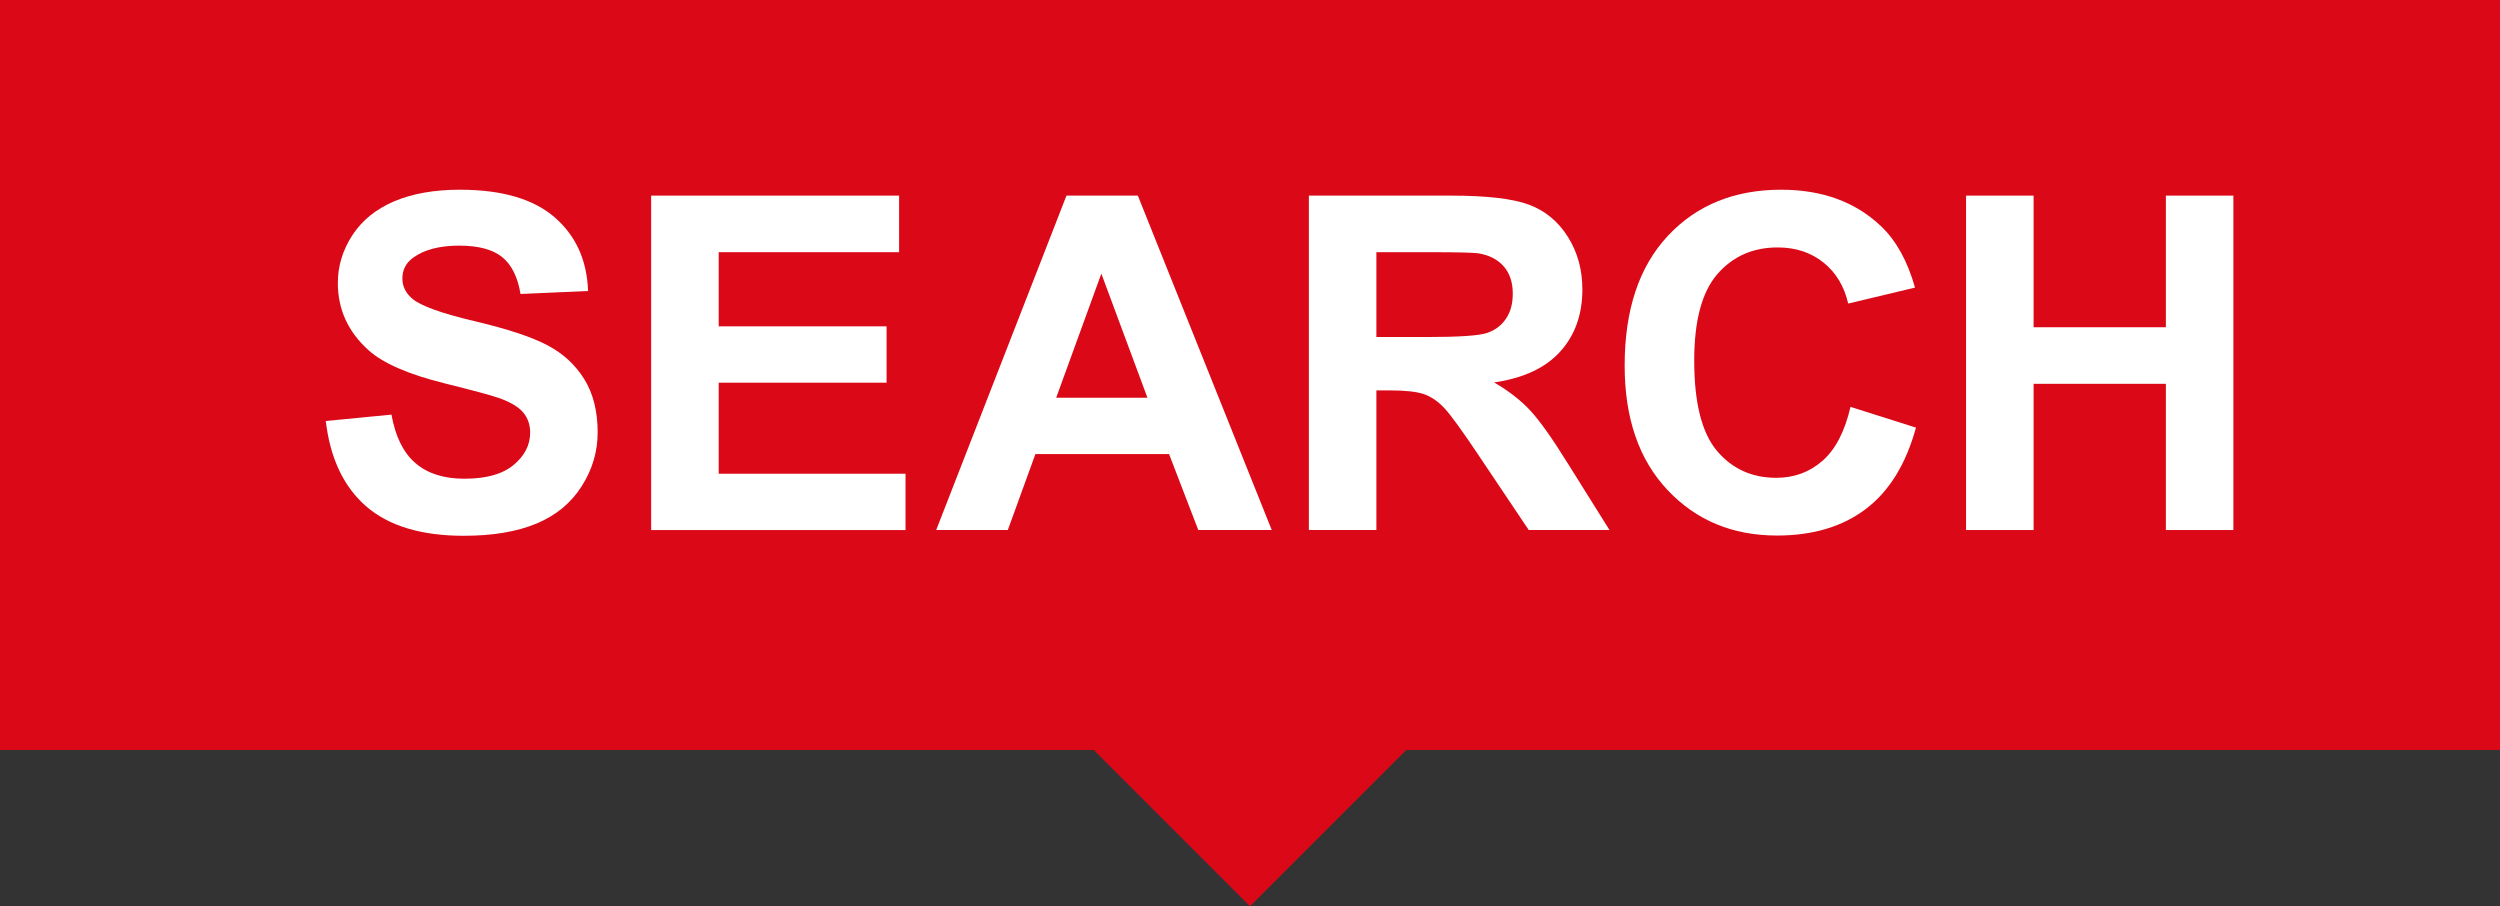
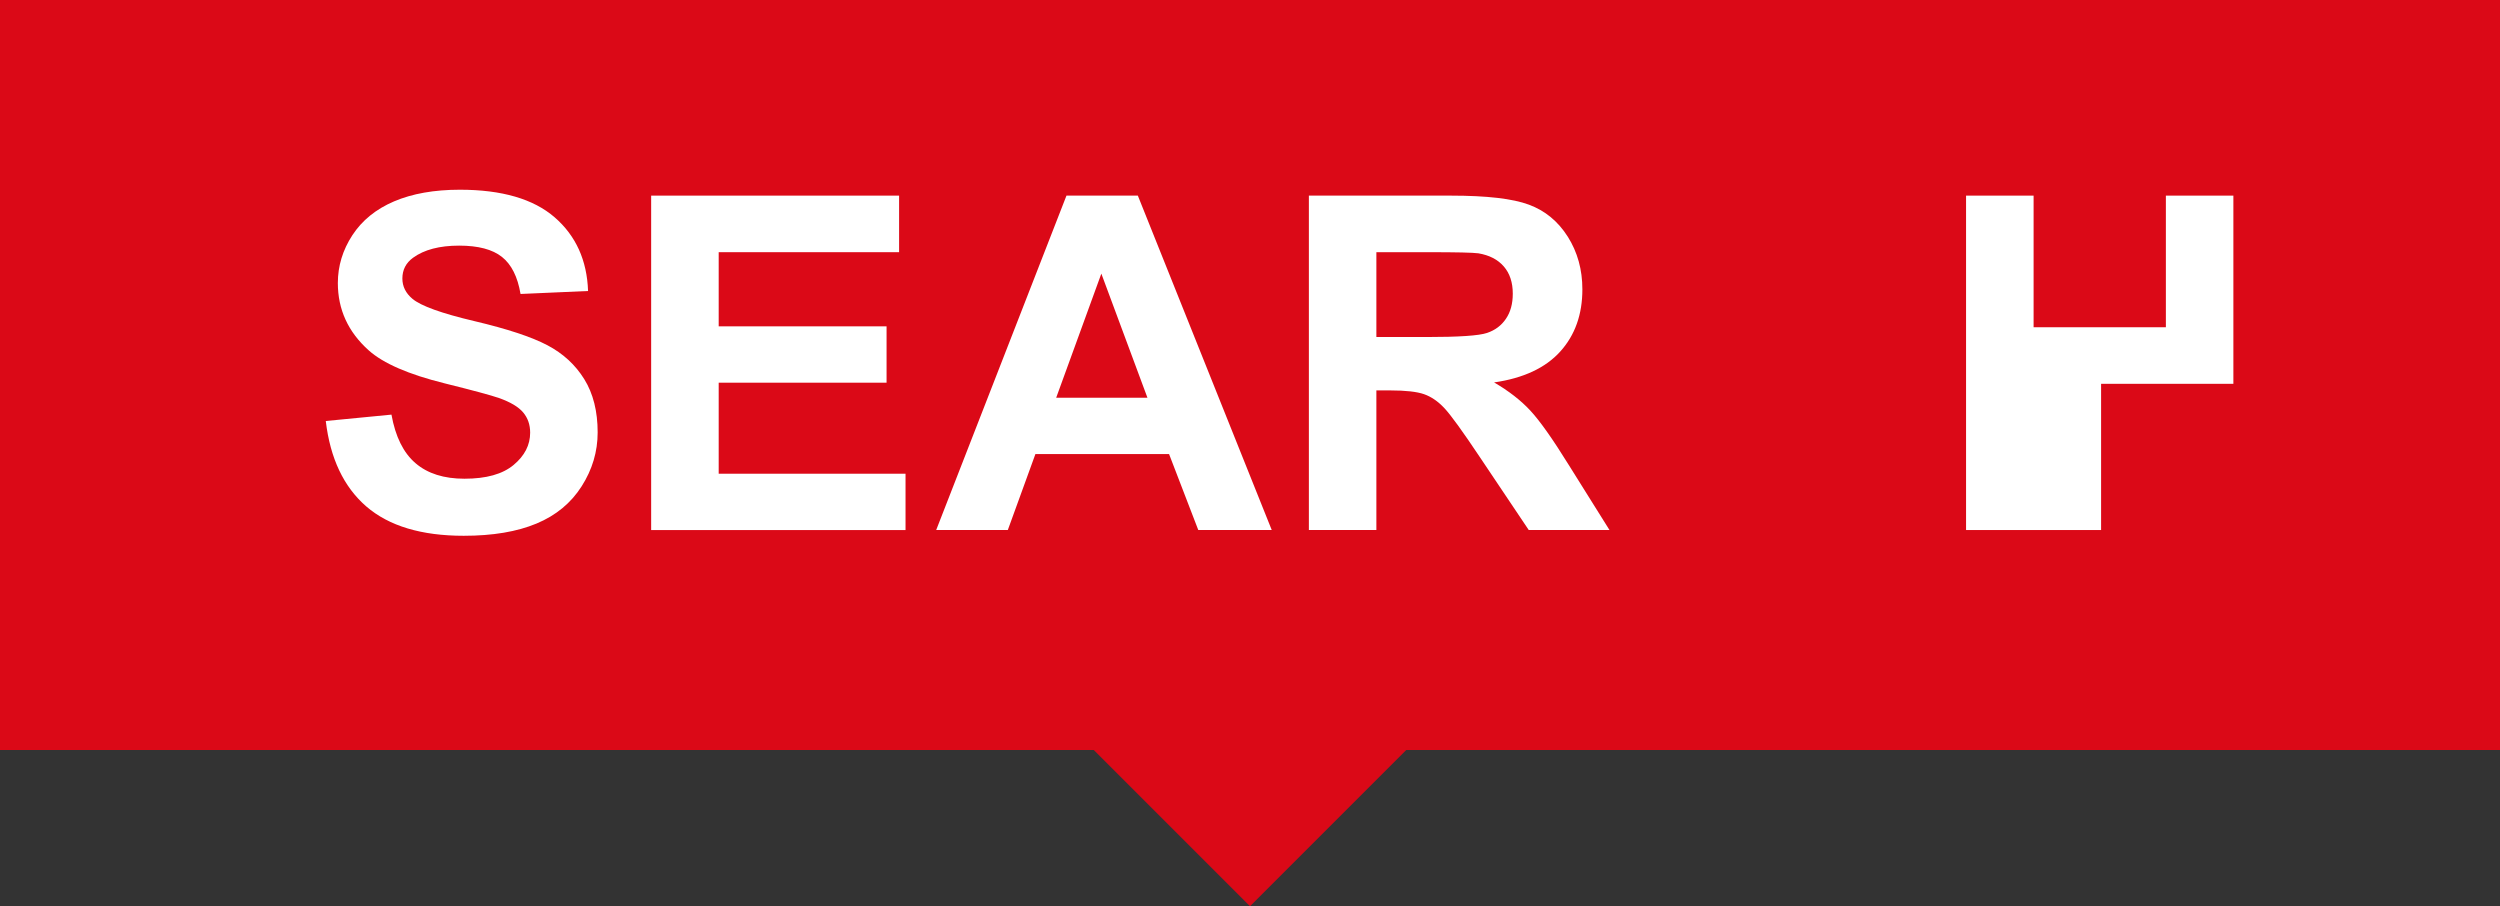
<svg xmlns="http://www.w3.org/2000/svg" version="1.1" id="レイヤー_1" x="0px" y="0px" width="80px" height="29px" viewBox="0 0 80 29" style="enable-background:new 0 0 80 29;" xml:space="preserve">
  <rect x="0" y="0" width="80" height="29" fill="#333333" stroke="none" />
  <style type="text/css">
	.st0{fill:#DB0917;}
	.st1{fill:#FFFFFF;}
</style>
  <g>
    <rect class="st0" width="80" height="24" />
    <polygon class="st0" points="40,29 60,9 20,9  " />
  </g>
  <g>
    <path class="st1" d="M10.425,13.472l2.102-0.204c0.126,0.706,0.383,1.224,0.771,1.555c0.387,0.332,0.909,0.496,1.565,0.496   c0.696,0,1.22-0.146,1.573-0.441c0.353-0.294,0.529-0.639,0.529-1.033c0-0.253-0.074-0.468-0.223-0.646s-0.407-0.332-0.777-0.463   c-0.253-0.088-0.83-0.244-1.73-0.467c-1.158-0.287-1.971-0.64-2.438-1.059c-0.657-0.588-0.986-1.306-0.986-2.153   c0-0.545,0.155-1.055,0.464-1.529s0.754-0.836,1.335-1.084s1.284-0.373,2.106-0.373c1.343,0,2.354,0.295,3.033,0.883   c0.679,0.589,1.035,1.375,1.069,2.358l-2.161,0.095c-0.092-0.55-0.291-0.945-0.595-1.186s-0.76-0.361-1.369-0.361   c-0.627,0-1.119,0.129-1.474,0.387c-0.229,0.166-0.343,0.387-0.343,0.665c0,0.253,0.107,0.469,0.321,0.649   c0.272,0.229,0.934,0.467,1.985,0.715c1.051,0.248,1.828,0.505,2.332,0.77c0.504,0.265,0.898,0.628,1.183,1.088   c0.285,0.459,0.428,1.028,0.428,1.704c0,0.613-0.171,1.188-0.512,1.723c-0.34,0.535-0.822,0.933-1.445,1.193   c-0.623,0.26-1.399,0.391-2.329,0.391c-1.353,0-2.392-0.313-3.117-0.938C10.999,15.58,10.566,14.669,10.425,13.472z" />
    <path class="st1" d="M20.837,16.961V6.26h7.934v1.81h-5.773v2.373h5.372v1.803h-5.372v2.913h5.979v1.803H20.837z" />
    <path class="st1" d="M40.696,16.961h-2.351l-0.935-2.431h-4.277l-0.883,2.431h-2.292L34.127,6.26h2.284L40.696,16.961z    M36.718,12.727l-1.475-3.971l-1.445,3.971H36.718z" />
    <path class="st1" d="M41.884,16.961V6.26h4.548c1.144,0,1.974,0.096,2.492,0.289c0.519,0.192,0.934,0.534,1.245,1.025   c0.311,0.492,0.467,1.054,0.467,1.686c0,0.803-0.236,1.466-0.708,1.989c-0.472,0.523-1.178,0.853-2.117,0.989   c0.468,0.272,0.854,0.572,1.157,0.898s0.714,0.905,1.229,1.737l1.307,2.088H48.92l-1.562-2.329   c-0.555-0.832-0.935-1.356-1.139-1.573s-0.421-0.365-0.649-0.445c-0.229-0.08-0.592-0.121-1.088-0.121h-0.438v4.468H41.884z    M44.045,10.785h1.598c1.037,0,1.684-0.043,1.942-0.131c0.258-0.087,0.46-0.238,0.605-0.453c0.146-0.214,0.219-0.481,0.219-0.803   c0-0.36-0.096-0.651-0.288-0.872c-0.192-0.222-0.464-0.361-0.813-0.42C47.132,8.082,46.606,8.07,45.73,8.07h-1.686V10.785z" />
-     <path class="st1" d="M59.216,13.02l2.095,0.664c-0.321,1.168-0.855,2.035-1.603,2.602s-1.694,0.851-2.843,0.851   c-1.421,0-2.589-0.485-3.504-1.457c-0.915-0.97-1.372-2.297-1.372-3.981c0-1.781,0.46-3.164,1.38-4.149   c0.919-0.985,2.129-1.479,3.627-1.479c1.31,0,2.373,0.387,3.19,1.161c0.486,0.458,0.852,1.115,1.095,1.971l-2.139,0.511   c-0.127-0.555-0.391-0.993-0.792-1.314s-0.89-0.482-1.464-0.482c-0.793,0-1.437,0.285-1.931,0.854   c-0.493,0.569-0.74,1.491-0.74,2.766c0,1.353,0.243,2.316,0.729,2.891s1.119,0.861,1.897,0.861c0.574,0,1.068-0.183,1.482-0.547   C58.738,14.377,59.035,13.803,59.216,13.02z" />
-     <path class="st1" d="M62.914,16.961V6.26h2.161v4.212h4.233V6.26h2.16v10.701h-2.16v-4.679h-4.233v4.679H62.914z" />
+     <path class="st1" d="M62.914,16.961V6.26h2.161v4.212h4.233V6.26h2.16v10.701v-4.679h-4.233v4.679H62.914z" />
  </g>
  <g>
</g>
  <g>
</g>
  <g>
</g>
  <g>
</g>
  <g>
</g>
  <g>
</g>
  <g>
</g>
  <g>
</g>
  <g>
</g>
  <g>
</g>
  <g>
</g>
  <g>
</g>
  <g>
</g>
  <g>
</g>
  <g>
</g>
</svg>